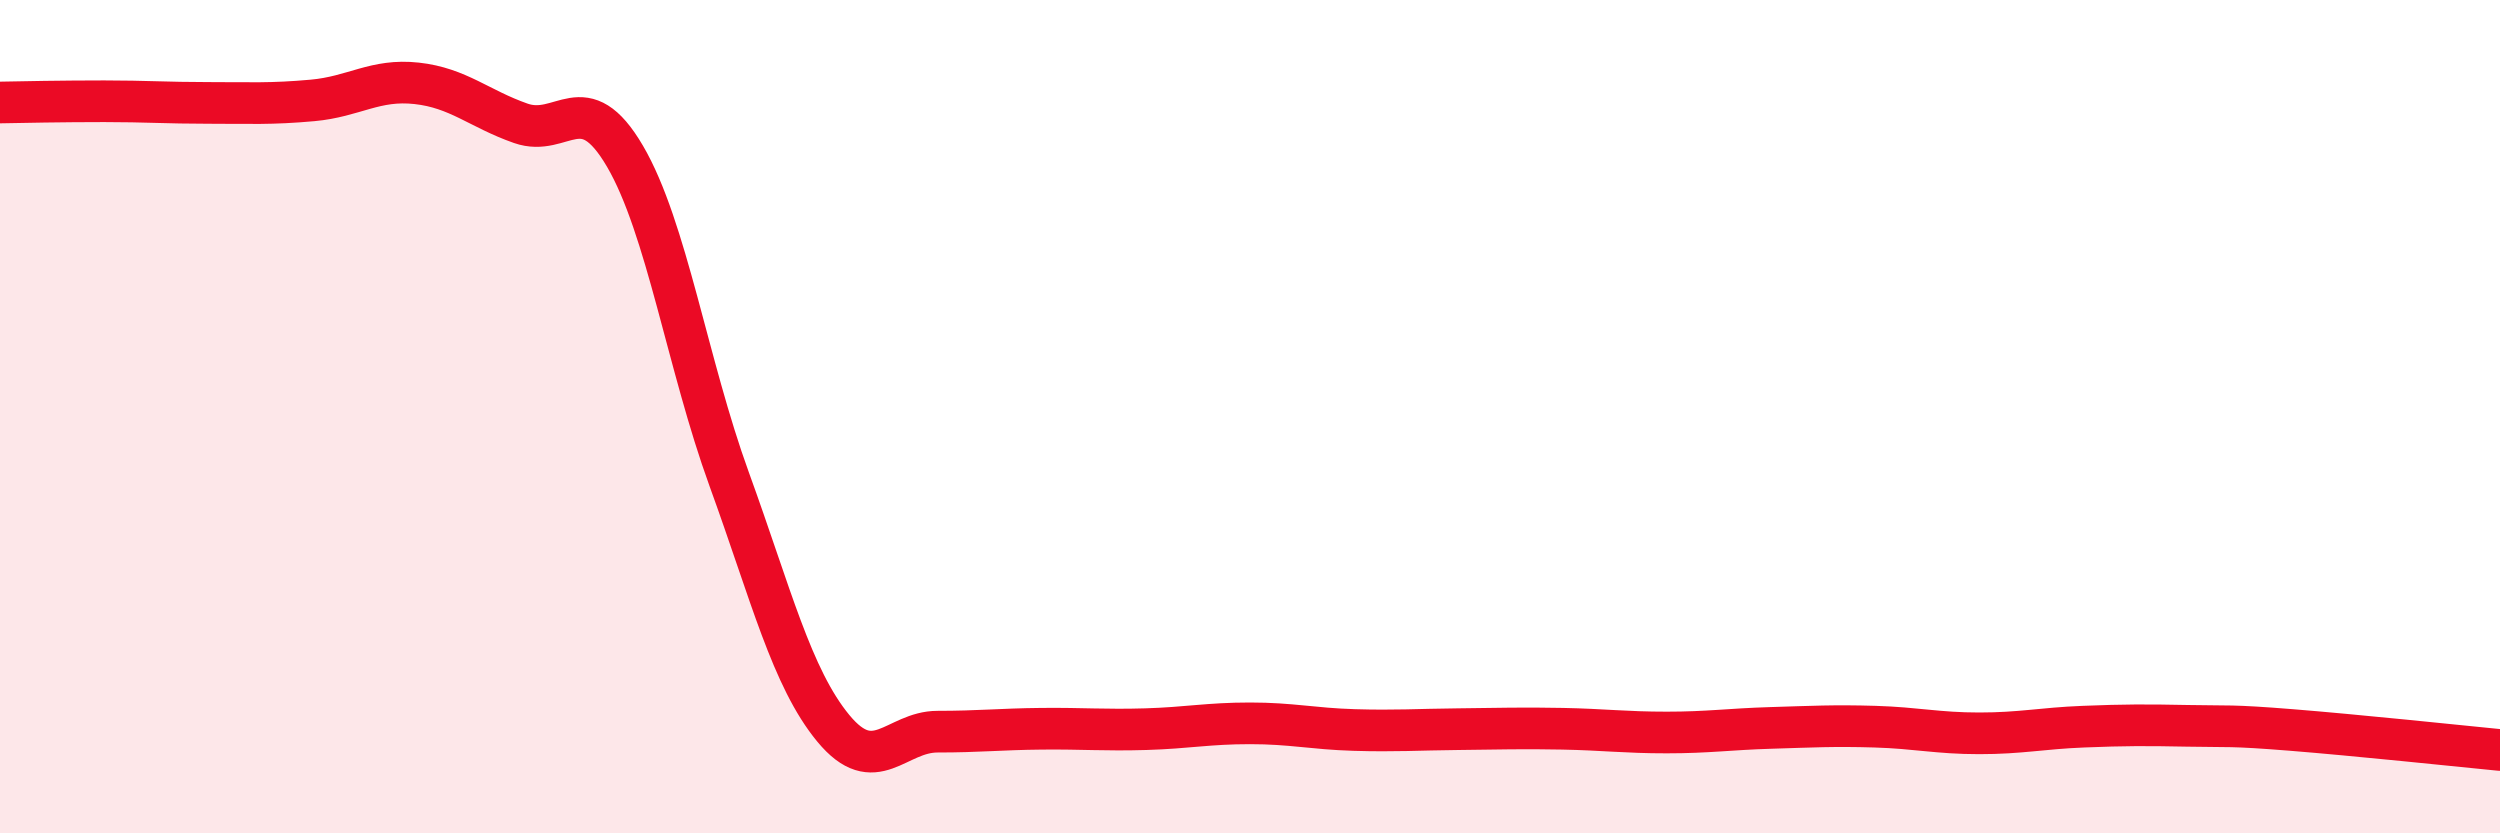
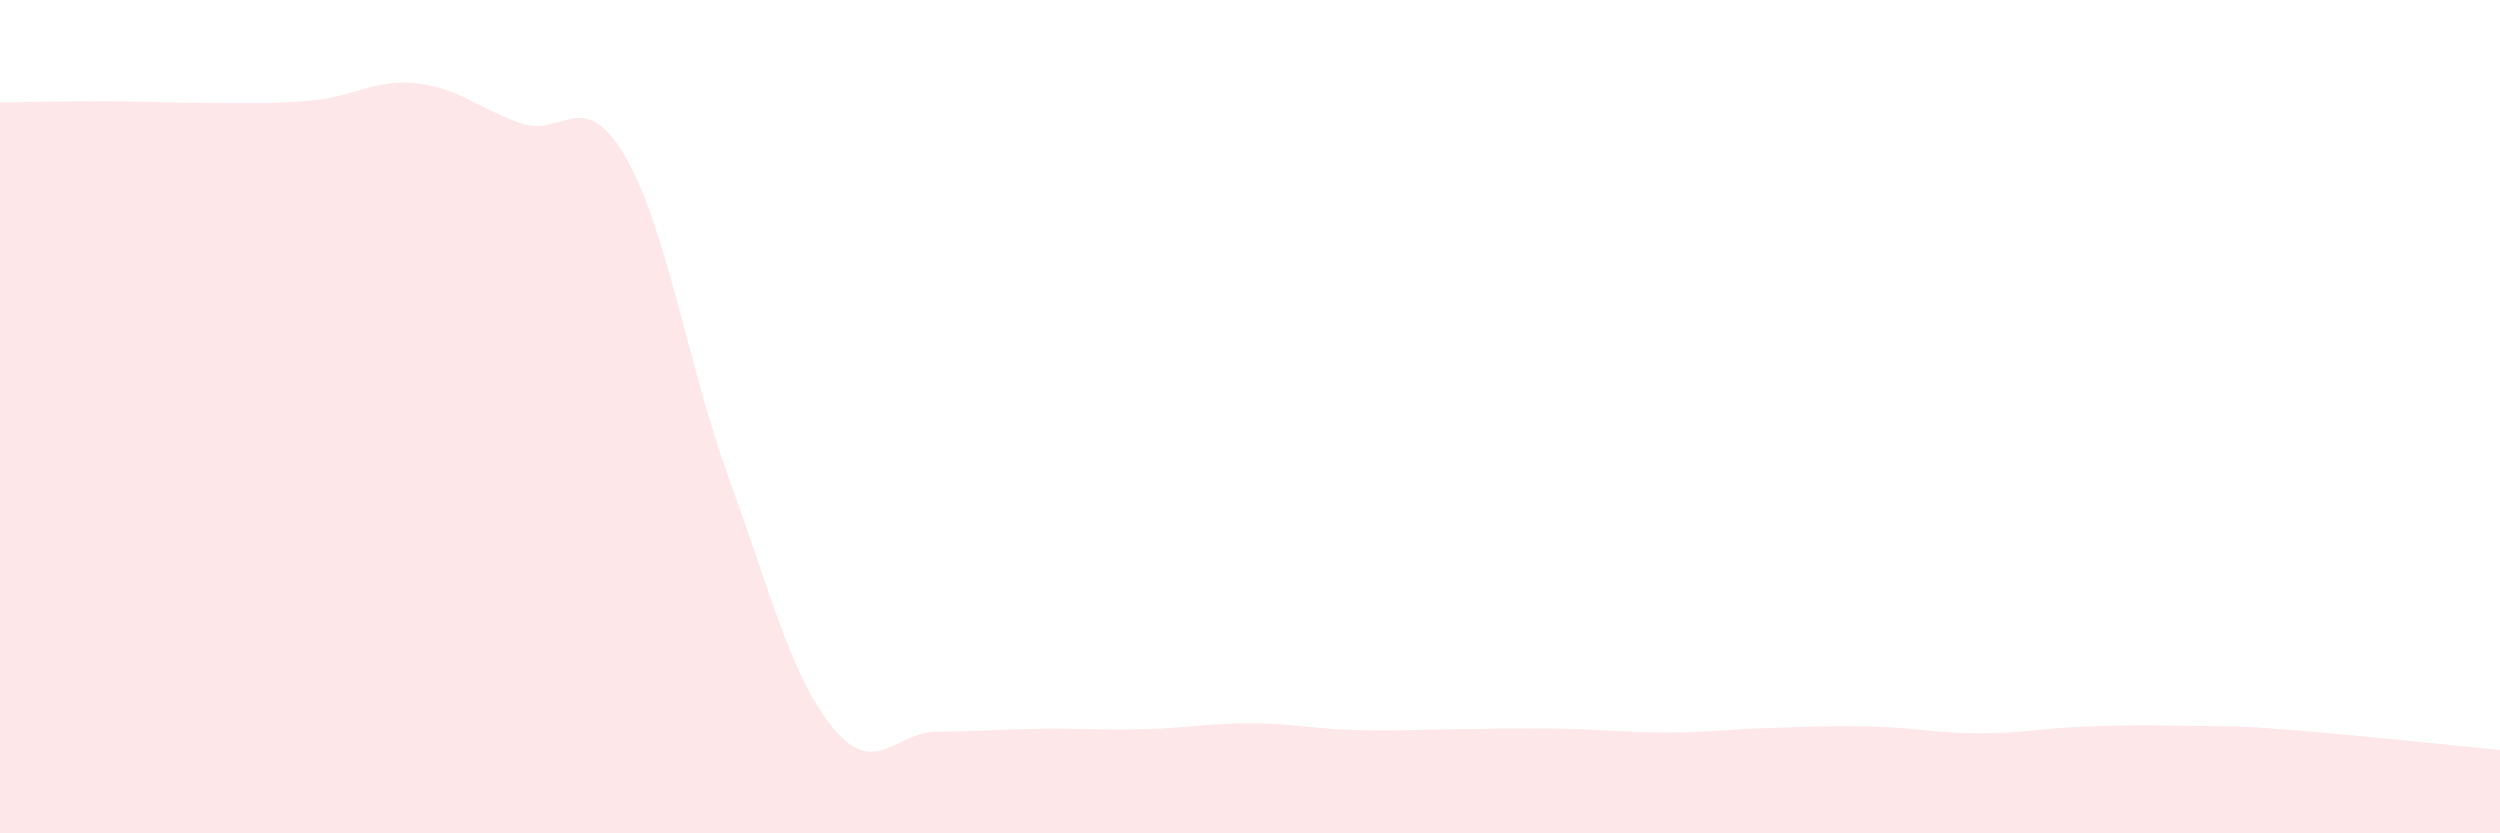
<svg xmlns="http://www.w3.org/2000/svg" width="60" height="20" viewBox="0 0 60 20">
  <path d="M 0,2.46 C 0.5,2.45 1.5,2.43 2.5,2.43 C 3.5,2.43 4,2.47 5,2.47 C 6,2.47 6.5,2.5 7.5,2.41 C 8.5,2.32 9,1.89 10,2 C 11,2.11 11.5,2.61 12.5,2.96 C 13.5,3.31 14,2.04 15,3.75 C 16,5.46 16.5,8.75 17.5,11.5 C 18.5,14.25 19,16.27 20,17.48 C 21,18.69 21.5,17.56 22.5,17.56 C 23.5,17.56 24,17.5 25,17.49 C 26,17.48 26.5,17.53 27.5,17.5 C 28.5,17.47 29,17.36 30,17.36 C 31,17.36 31.5,17.49 32.5,17.52 C 33.5,17.55 34,17.51 35,17.5 C 36,17.49 36.5,17.47 37.5,17.49 C 38.5,17.51 39,17.58 40,17.58 C 41,17.58 41.5,17.5 42.5,17.47 C 43.5,17.44 44,17.41 45,17.44 C 46,17.47 46.5,17.6 47.5,17.6 C 48.5,17.6 49,17.48 50,17.44 C 51,17.4 51.5,17.4 52.5,17.42 C 53.5,17.44 53.5,17.4 55,17.52 C 56.5,17.64 59,17.9 60,18L60 20L0 20Z" fill="#EB0A25" opacity="0.1" stroke-linecap="round" stroke-linejoin="round" />
-   <path d="M 0,2.46 C 0.5,2.45 1.5,2.43 2.5,2.43 C 3.5,2.43 4,2.47 5,2.47 C 6,2.47 6.5,2.5 7.5,2.41 C 8.5,2.32 9,1.89 10,2 C 11,2.11 11.5,2.61 12.5,2.96 C 13.5,3.31 14,2.04 15,3.75 C 16,5.46 16.5,8.75 17.5,11.5 C 18.5,14.25 19,16.27 20,17.48 C 21,18.69 21.5,17.56 22.5,17.56 C 23.5,17.56 24,17.5 25,17.49 C 26,17.48 26.5,17.53 27.5,17.5 C 28.5,17.47 29,17.36 30,17.36 C 31,17.36 31.5,17.49 32.5,17.52 C 33.5,17.55 34,17.51 35,17.5 C 36,17.49 36.5,17.47 37.5,17.49 C 38.5,17.51 39,17.58 40,17.58 C 41,17.58 41.5,17.5 42.5,17.47 C 43.5,17.44 44,17.41 45,17.44 C 46,17.47 46.5,17.6 47.5,17.6 C 48.5,17.6 49,17.48 50,17.44 C 51,17.4 51.5,17.4 52.5,17.42 C 53.5,17.44 53.5,17.4 55,17.52 C 56.5,17.64 59,17.9 60,18" stroke="#EB0A25" stroke-width="1" fill="none" stroke-linecap="round" stroke-linejoin="round" />
</svg>